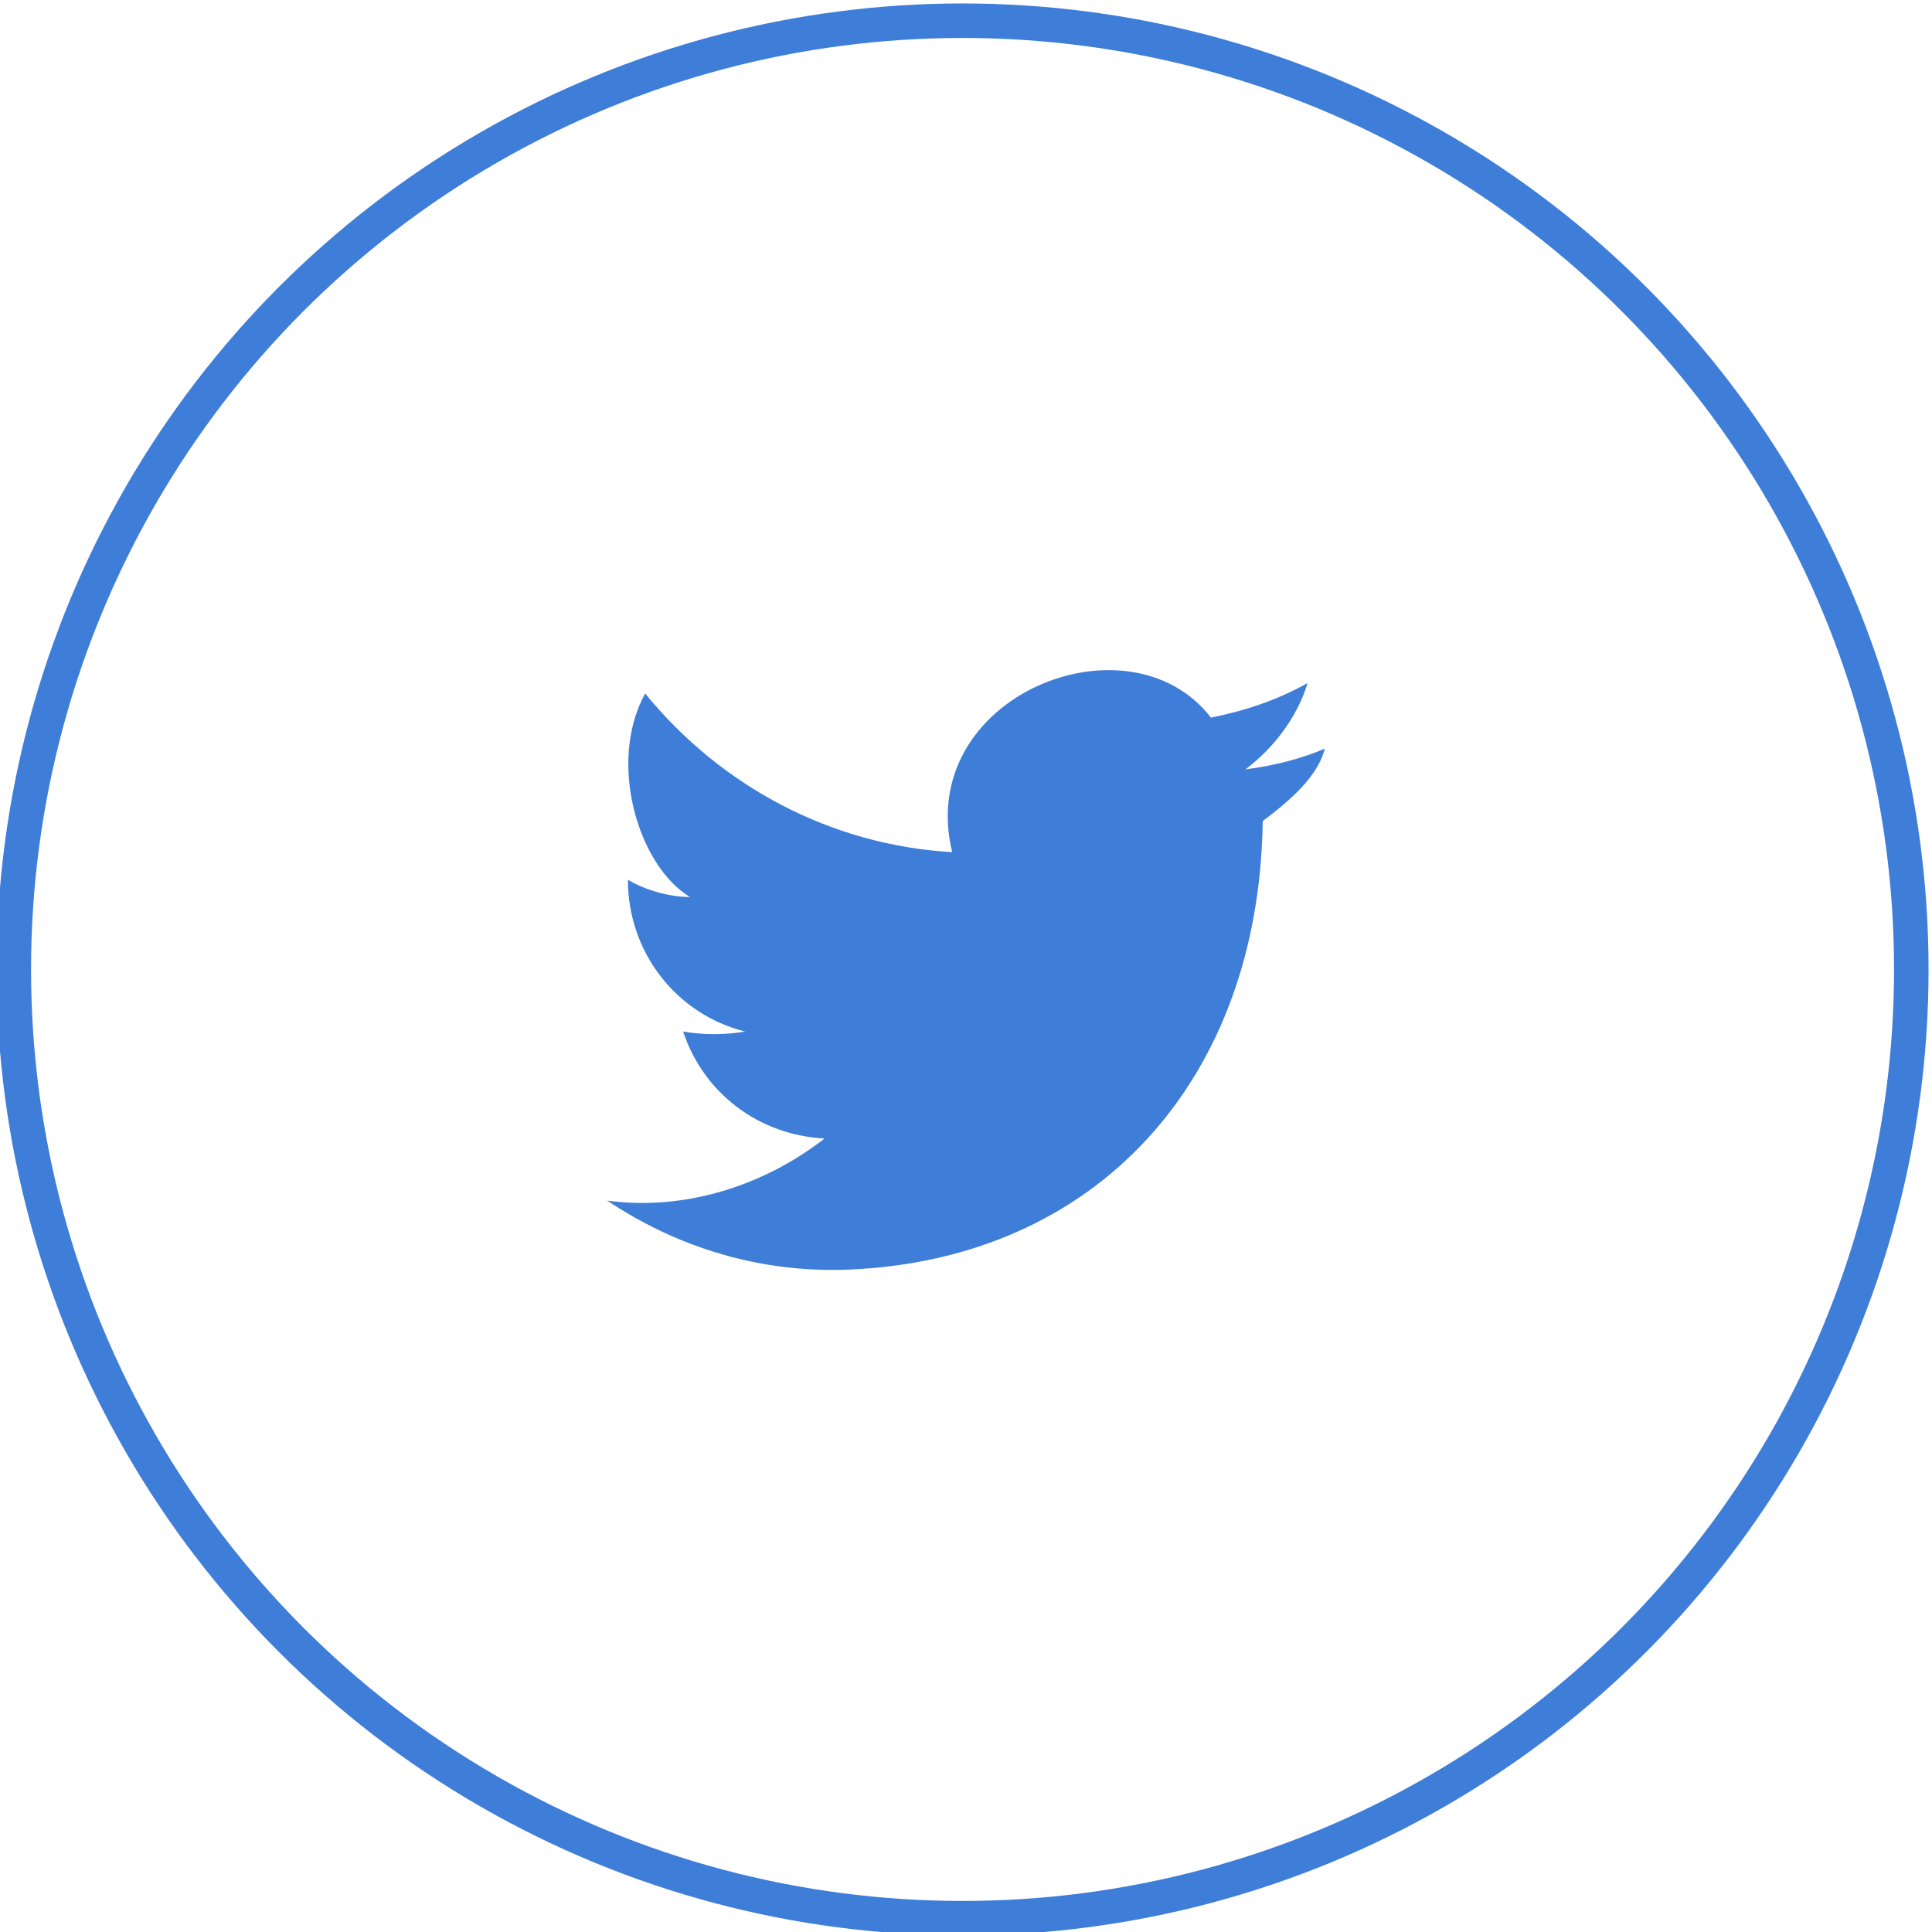
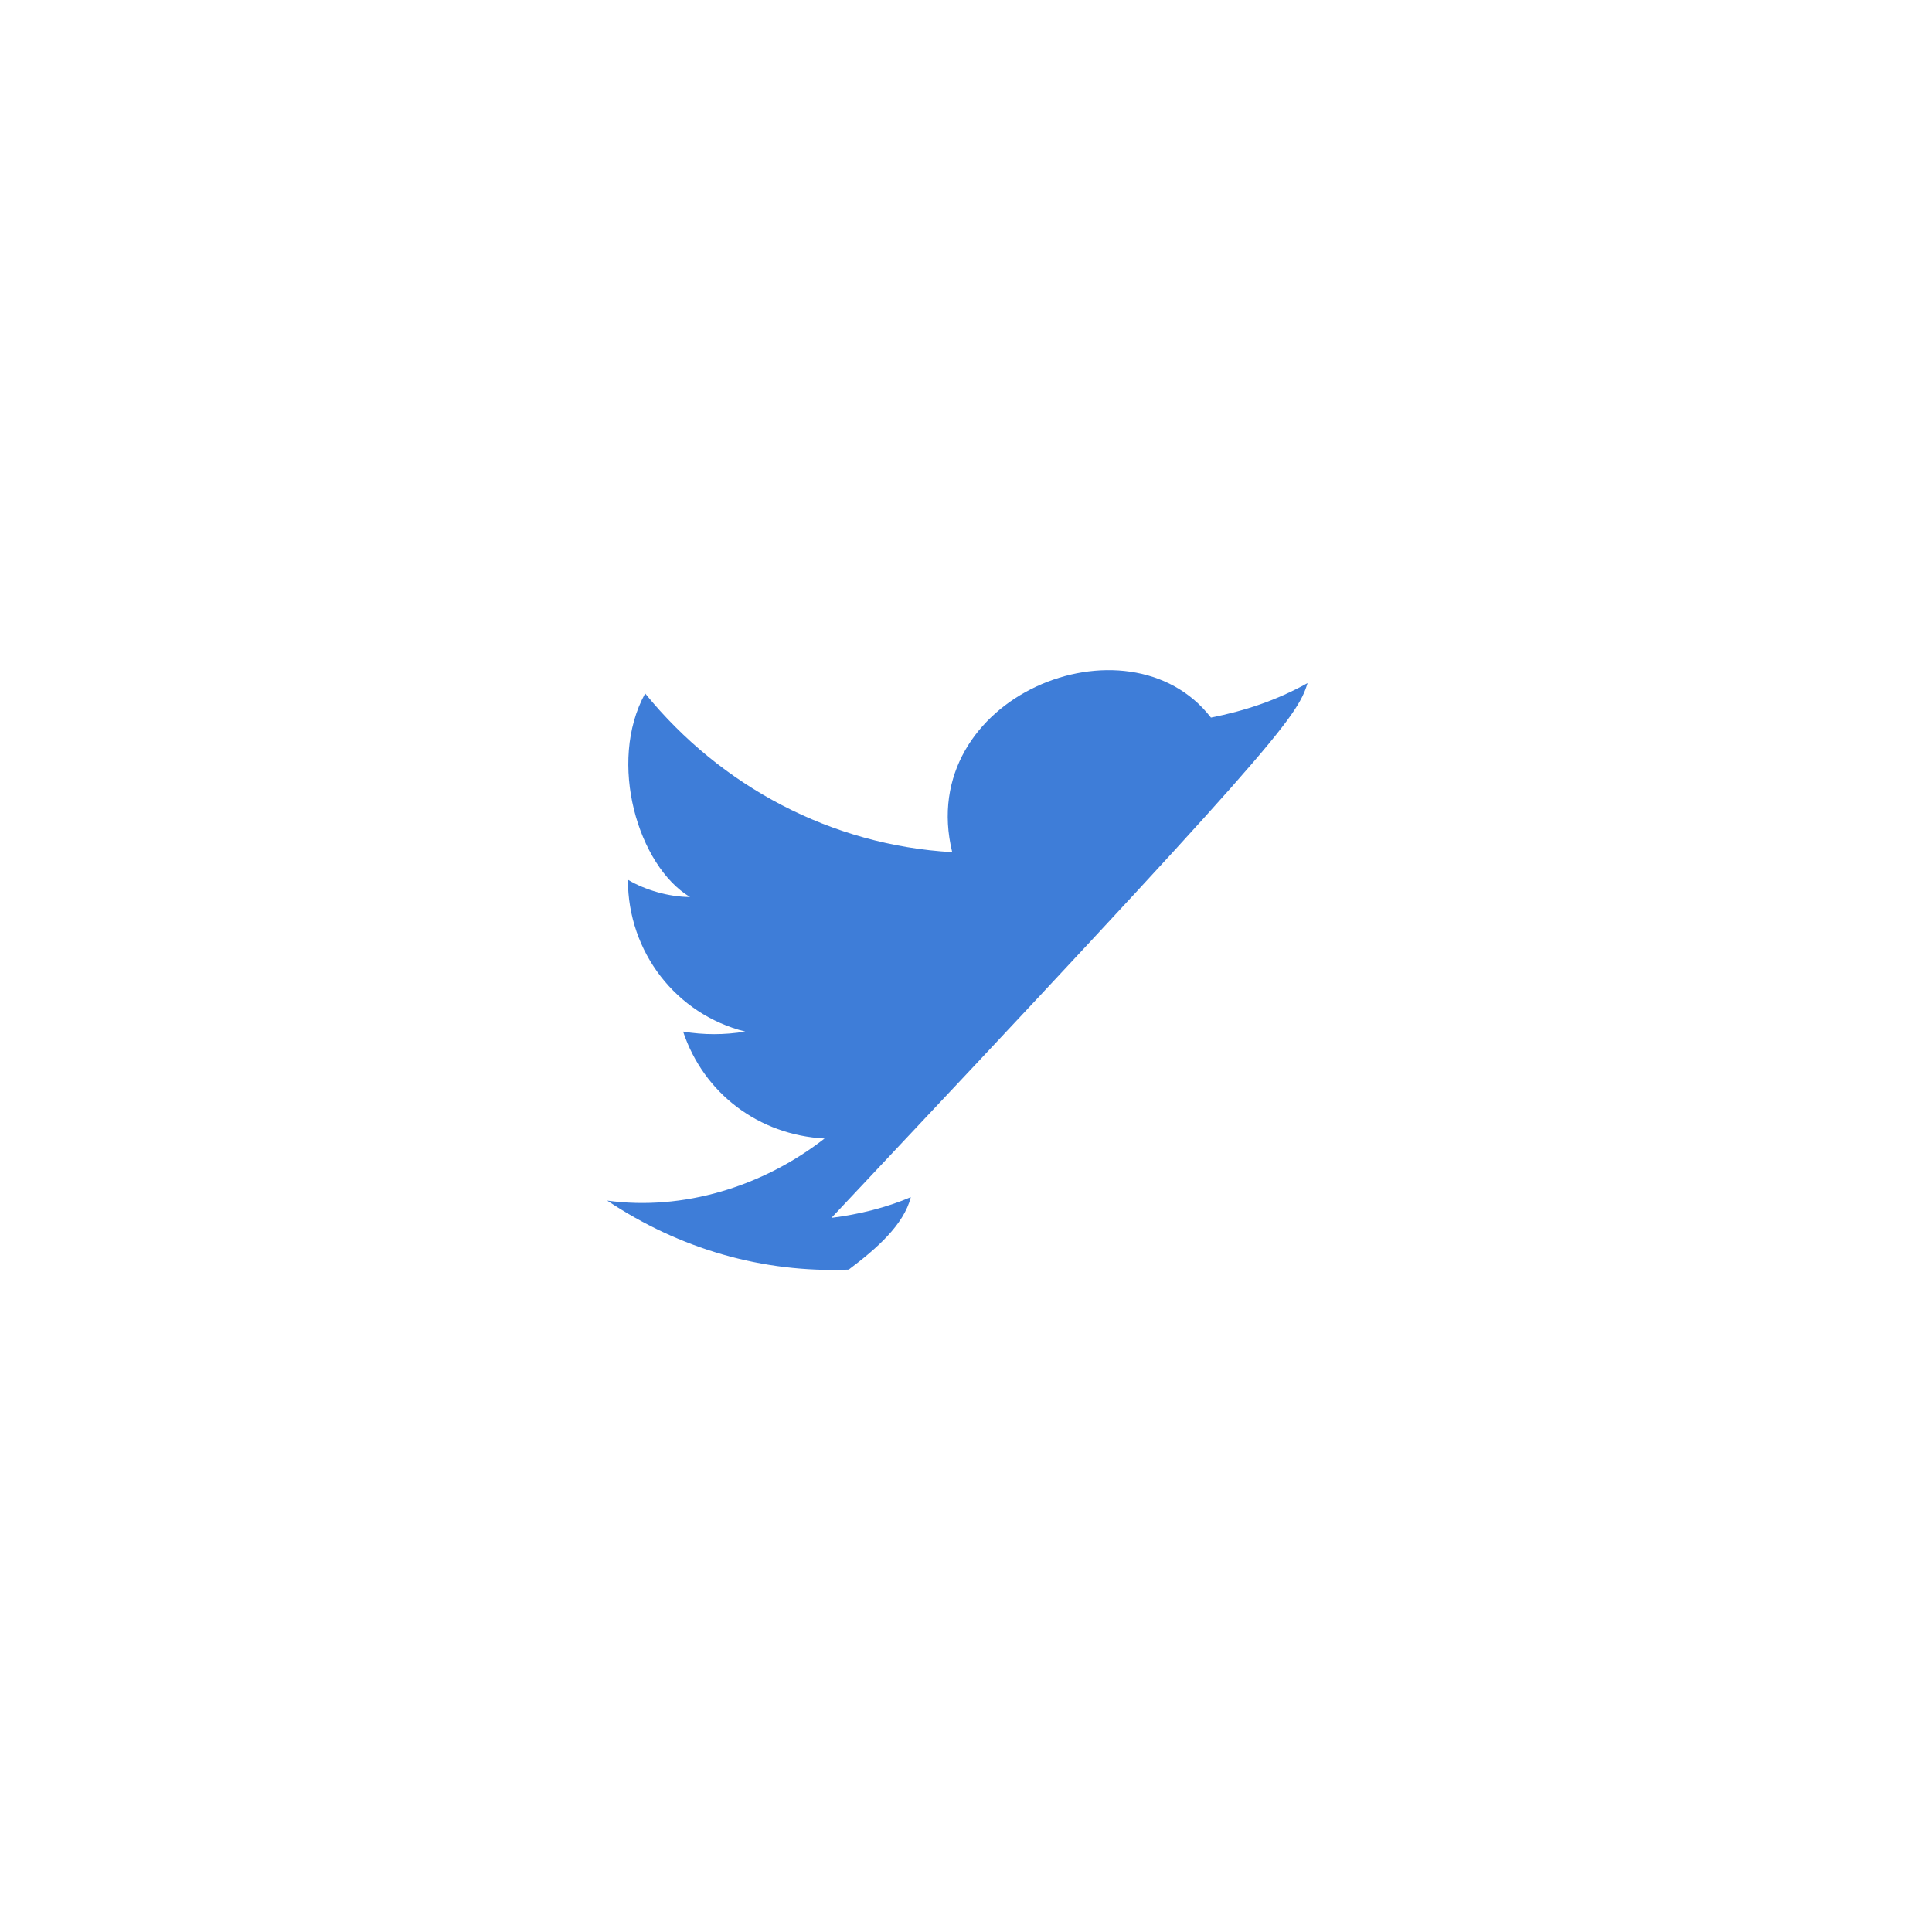
<svg xmlns="http://www.w3.org/2000/svg" version="1.1" id="Layer_1" x="0px" y="0px" viewBox="0 0 56 56" style="enable-background:new 0 0 56 56;" xml:space="preserve">
  <style type="text/css">
	.st0{fill:none;stroke:#3E7DD8;stroke-miterlimit:10;}
	.st1{fill:#3E7DD8;}
</style>
  <title>tw</title>
-   <circle class="st0" cx="27.9" cy="28.1" r="27.5" />
-   <path class="st1" d="M37.9,19.8c-0.9,0.5-1.8,0.8-2.8,1c-2.4-3.1-8.6-0.6-7.5,3.9c-3.5-0.2-6.7-1.9-8.9-4.6c-1.1,2-0.2,5,1.3,5.9  c-0.6,0-1.3-0.2-1.8-0.5c0,2.1,1.4,3.9,3.4,4.4c-0.6,0.1-1.2,0.1-1.8,0c0.6,1.8,2.2,3,4.1,3.1c-1.8,1.4-4.1,2.1-6.3,1.8  c2.1,1.4,4.5,2.1,7,2c7.2-0.3,11.9-5.5,12-13c0.8-0.6,1.6-1.3,1.8-2.1c-0.7,0.3-1.5,0.5-2.3,0.6C36.9,21.7,37.6,20.8,37.9,19.8z" />
+   <path class="st1" d="M37.9,19.8c-0.9,0.5-1.8,0.8-2.8,1c-2.4-3.1-8.6-0.6-7.5,3.9c-3.5-0.2-6.7-1.9-8.9-4.6c-1.1,2-0.2,5,1.3,5.9  c-0.6,0-1.3-0.2-1.8-0.5c0,2.1,1.4,3.9,3.4,4.4c-0.6,0.1-1.2,0.1-1.8,0c0.6,1.8,2.2,3,4.1,3.1c-1.8,1.4-4.1,2.1-6.3,1.8  c2.1,1.4,4.5,2.1,7,2c0.8-0.6,1.6-1.3,1.8-2.1c-0.7,0.3-1.5,0.5-2.3,0.6C36.9,21.7,37.6,20.8,37.9,19.8z" />
</svg>